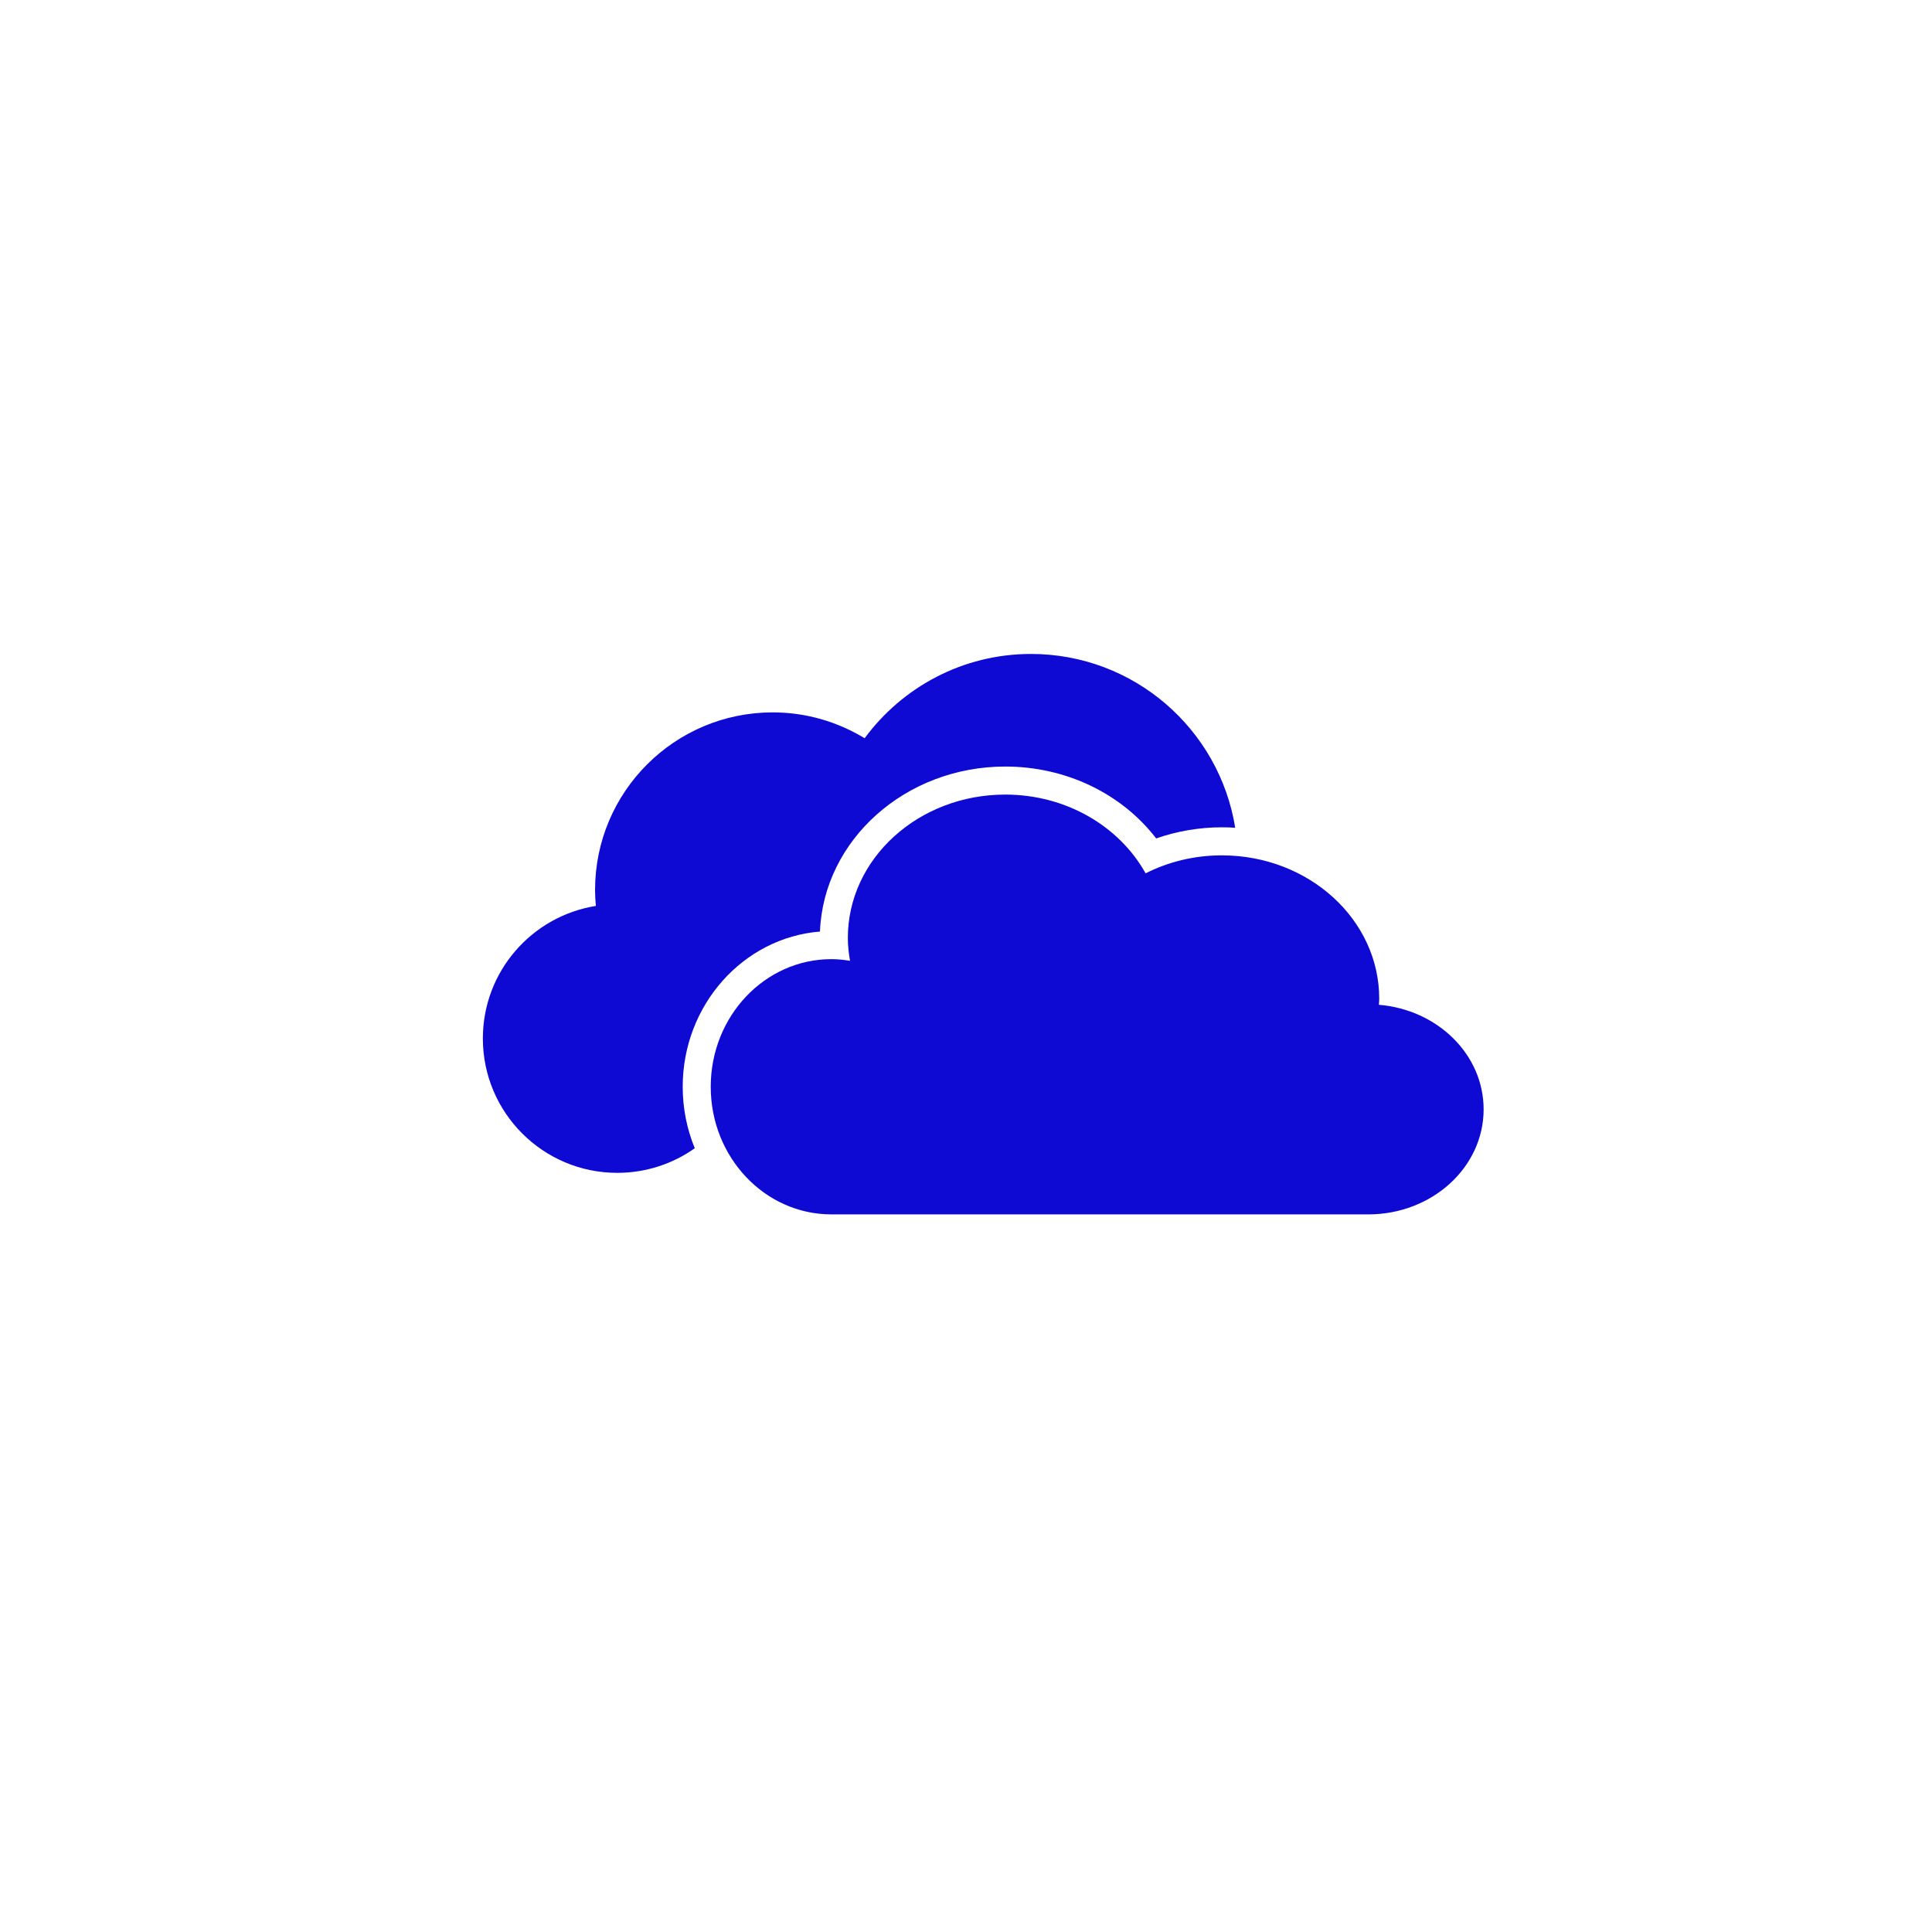
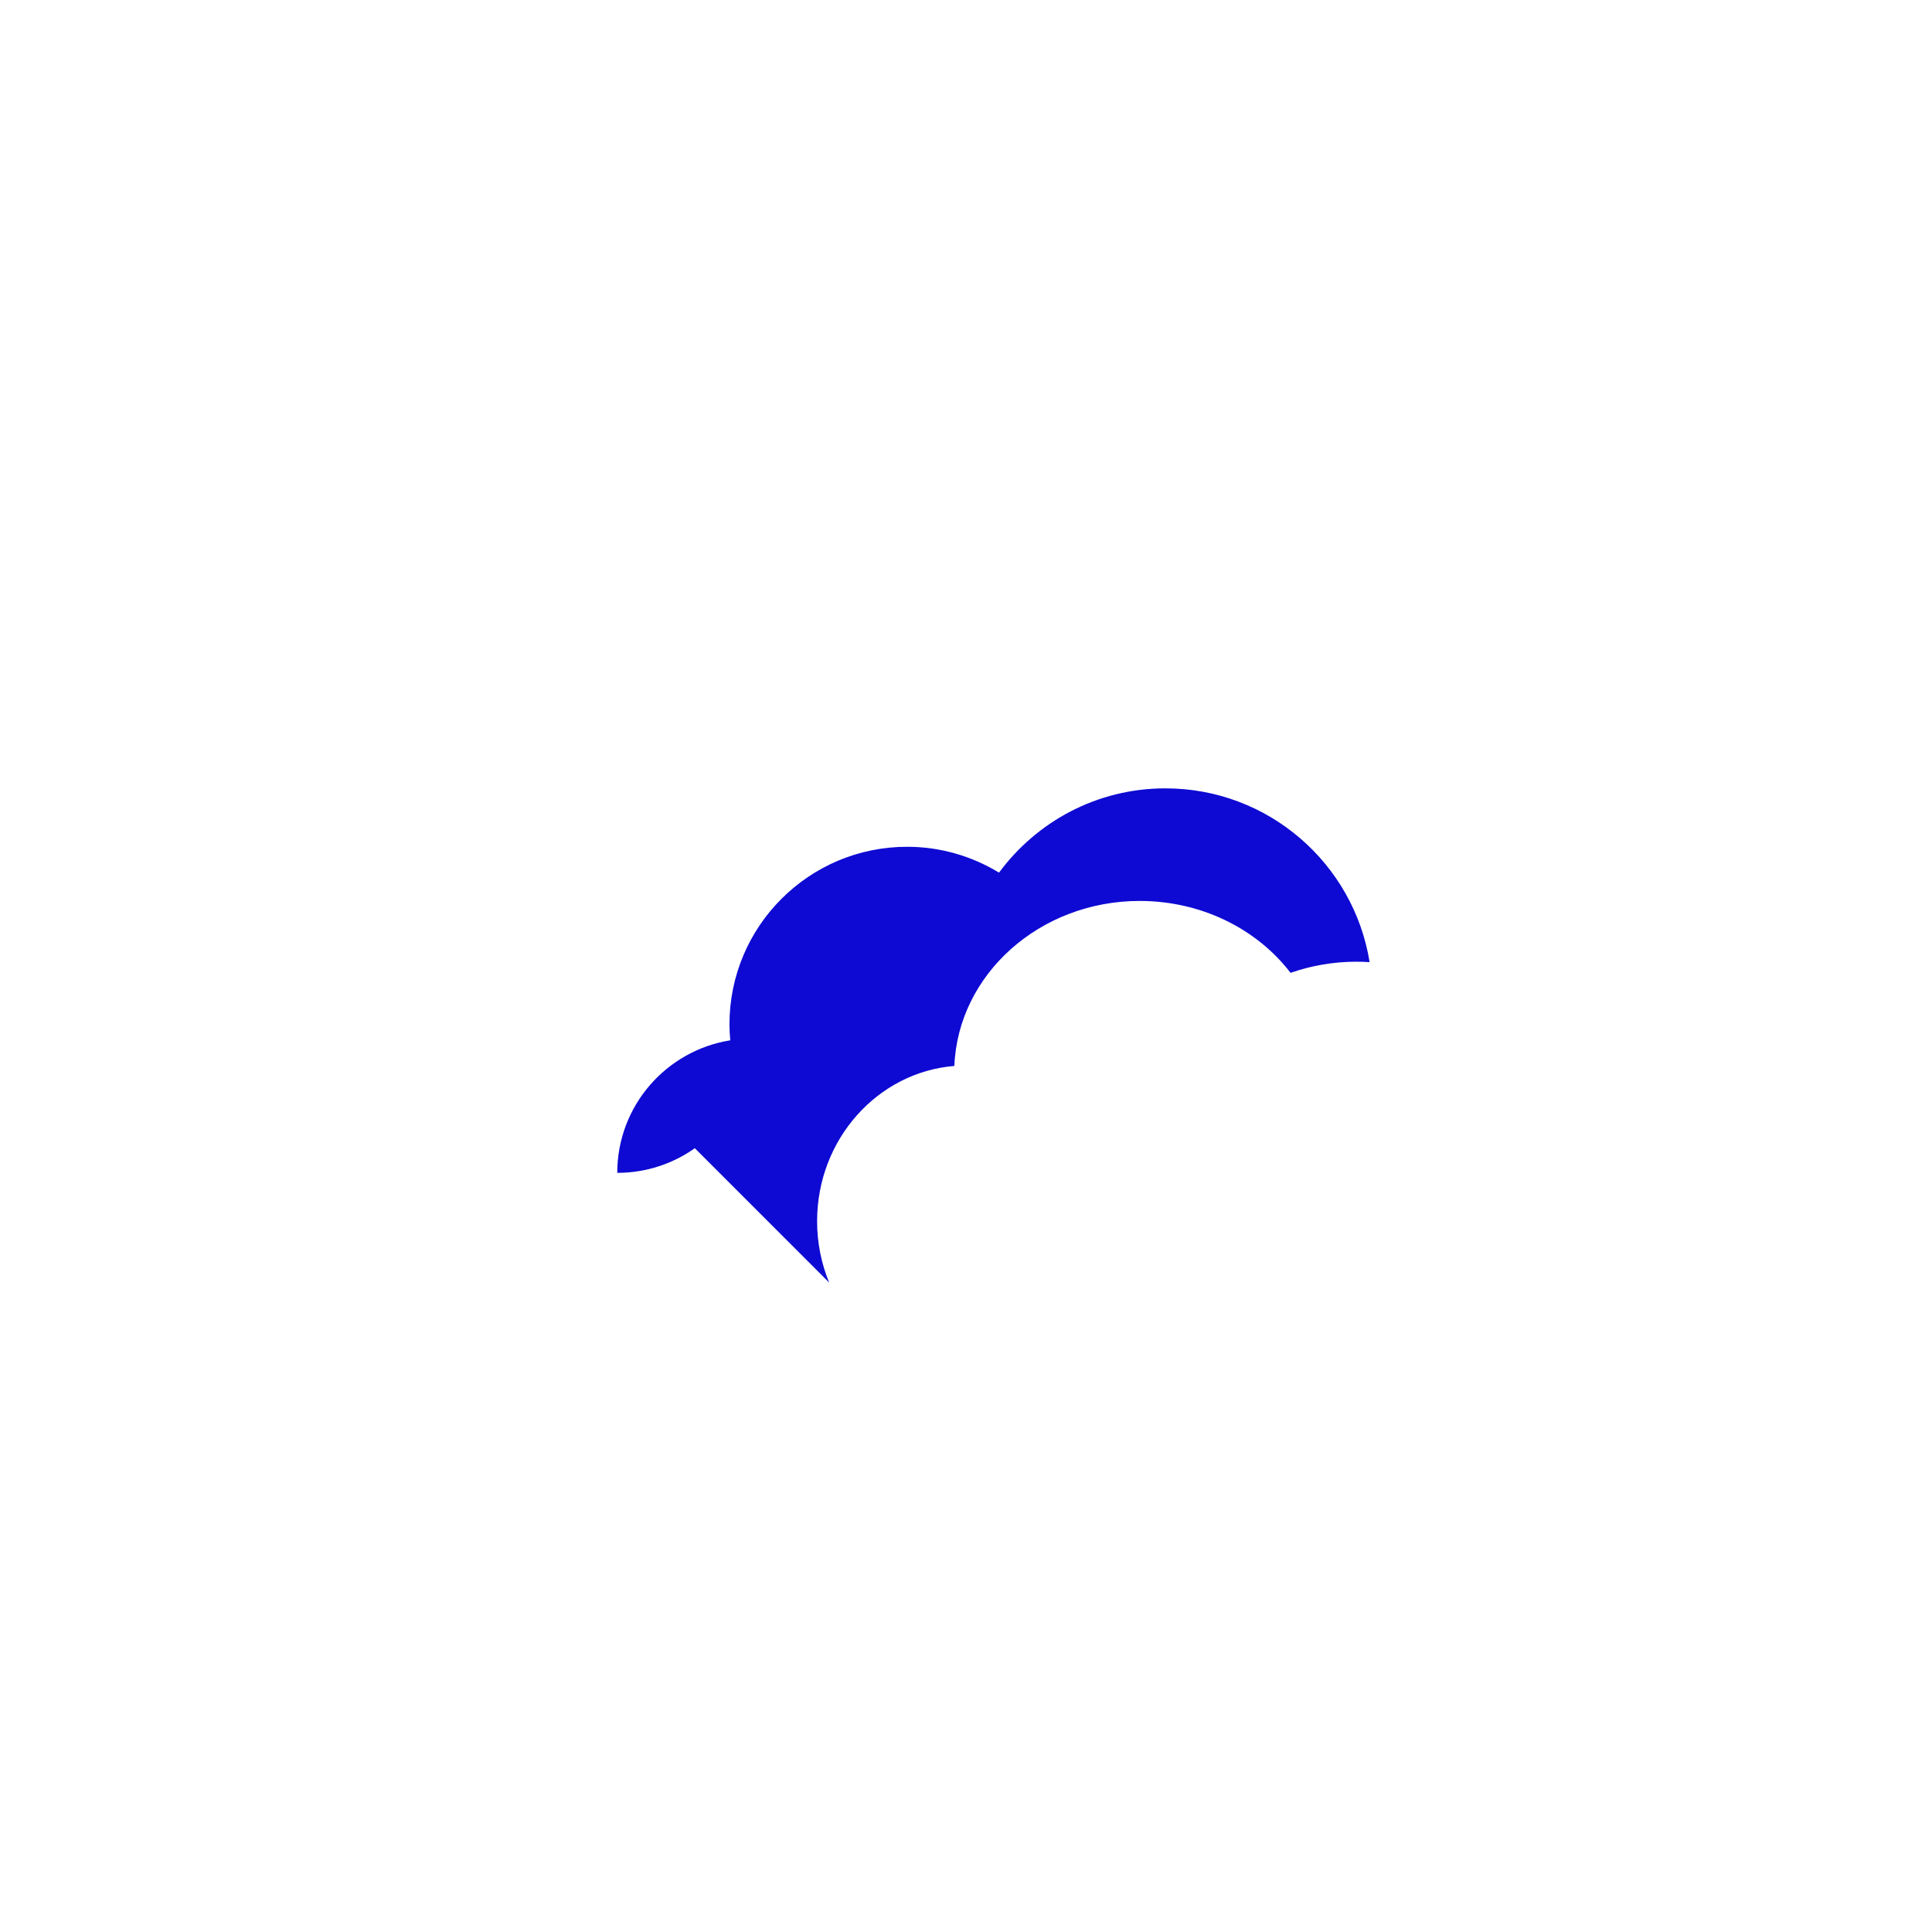
<svg xmlns="http://www.w3.org/2000/svg" fill="#0E0AD3" data-icon="true" xml:space="preserve" viewBox="-20 -20 140 140" y="0px" x="0px" version="1.1">
  <g>
-     <path d="M79.92,52.811c0.007-0.147,0.024-0.292,0.024-0.441c0-5.737-5.106-10.388-11.405-10.388c-2.005,0-3.887,0.475-5.525,1.303   c-1.881-3.383-5.724-5.707-10.171-5.707c-6.299,0-11.405,4.651-11.405,10.388c0,0.566,0.063,1.116,0.159,1.658   c-0.441-0.072-0.889-0.121-1.349-0.121c-4.83,0-8.746,4.14-8.746,9.248s3.916,9.248,8.746,9.248h38.905   c4.615,0,8.356-3.408,8.356-7.611C87.51,56.419,84.176,53.164,79.92,52.811z" />
-     <path d="M30.349,63.204c-1.588,1.124-3.527,1.785-5.62,1.785c-5.379,0-9.739-4.36-9.739-9.739c0-4.85,3.548-8.86,8.188-9.604   c-0.034-0.38-0.058-0.763-0.058-1.151c0-7.109,5.763-12.873,12.873-12.873c2.442,0,4.716,0.692,6.661,1.873   c2.73-3.698,7.105-6.107,12.055-6.107c7.463,0,13.652,5.454,14.799,12.594l-0.002,0c-0.319-0.021-0.641-0.032-0.965-0.032   c-1.628,0-3.245,0.276-4.761,0.807c-2.5-3.252-6.537-5.21-10.935-5.21c-7.241,0-13.163,5.323-13.428,11.957   c-5.556,0.447-9.946,5.321-9.946,11.248c0,1.579,0.312,3.084,0.874,4.45L30.349,63.204z" />
+     <path d="M30.349,63.204c-1.588,1.124-3.527,1.785-5.62,1.785c0-4.85,3.548-8.86,8.188-9.604   c-0.034-0.38-0.058-0.763-0.058-1.151c0-7.109,5.763-12.873,12.873-12.873c2.442,0,4.716,0.692,6.661,1.873   c2.73-3.698,7.105-6.107,12.055-6.107c7.463,0,13.652,5.454,14.799,12.594l-0.002,0c-0.319-0.021-0.641-0.032-0.965-0.032   c-1.628,0-3.245,0.276-4.761,0.807c-2.5-3.252-6.537-5.21-10.935-5.21c-7.241,0-13.163,5.323-13.428,11.957   c-5.556,0.447-9.946,5.321-9.946,11.248c0,1.579,0.312,3.084,0.874,4.45L30.349,63.204z" />
  </g>
</svg>